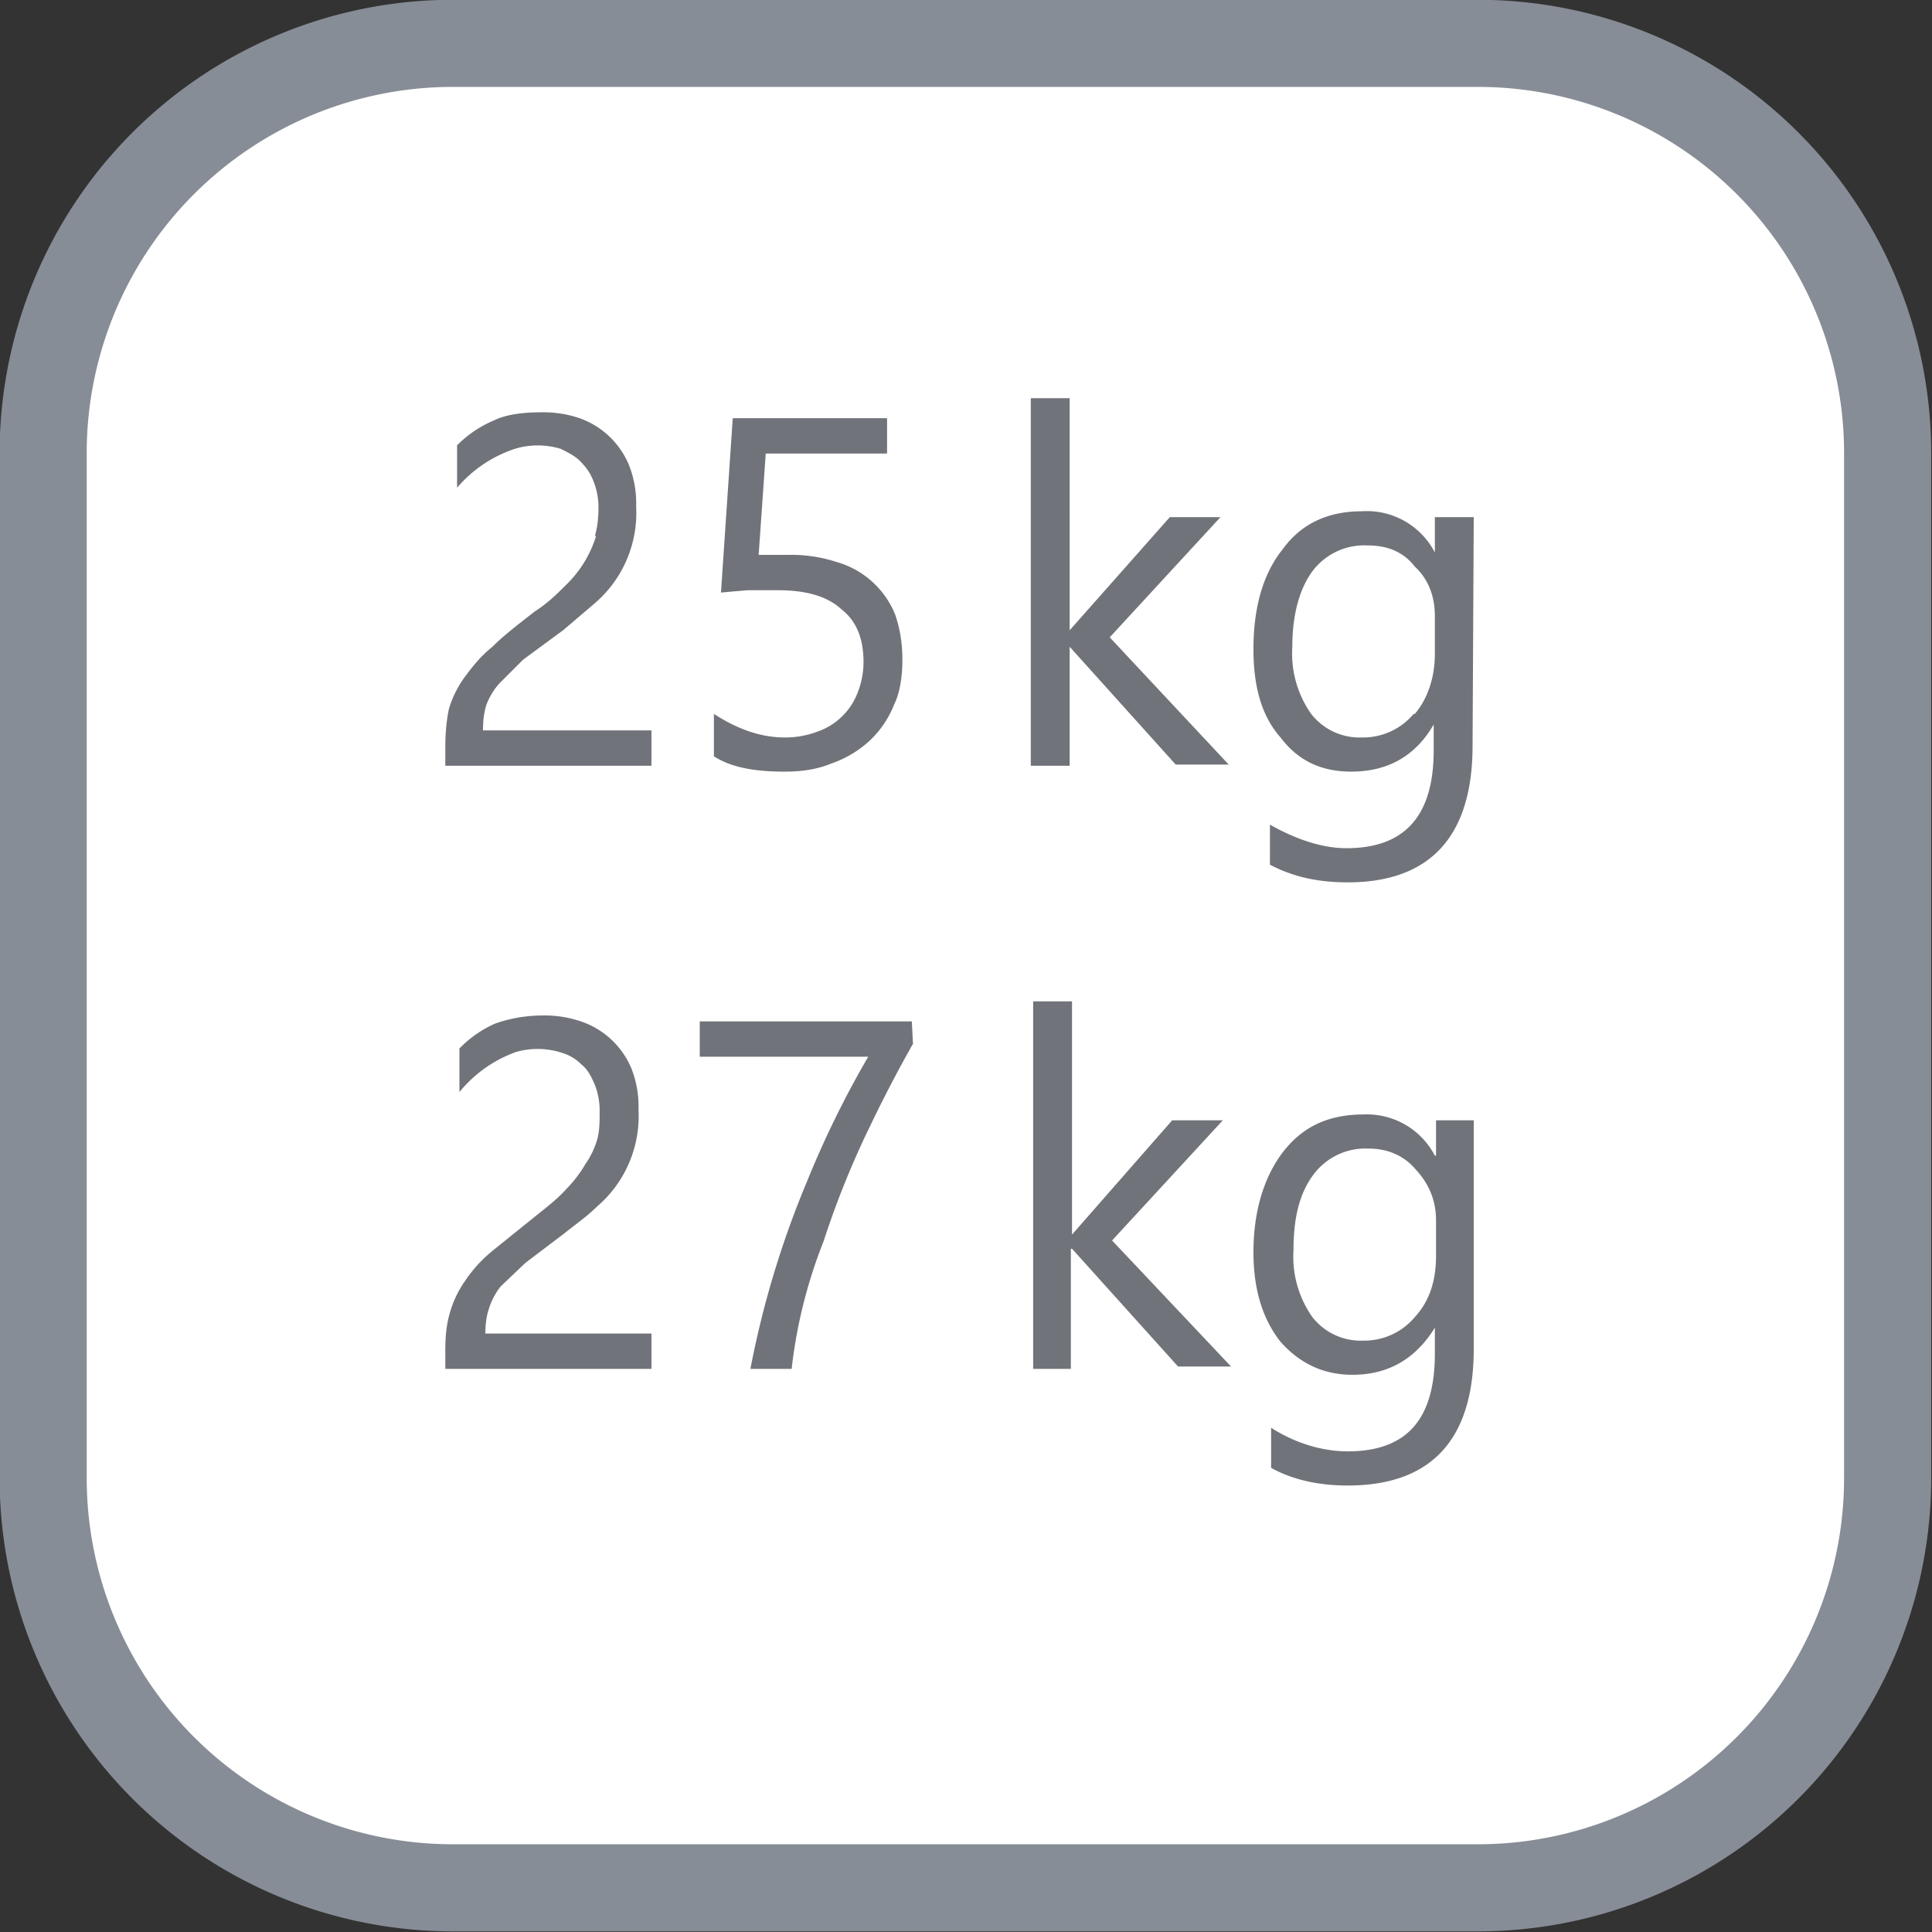
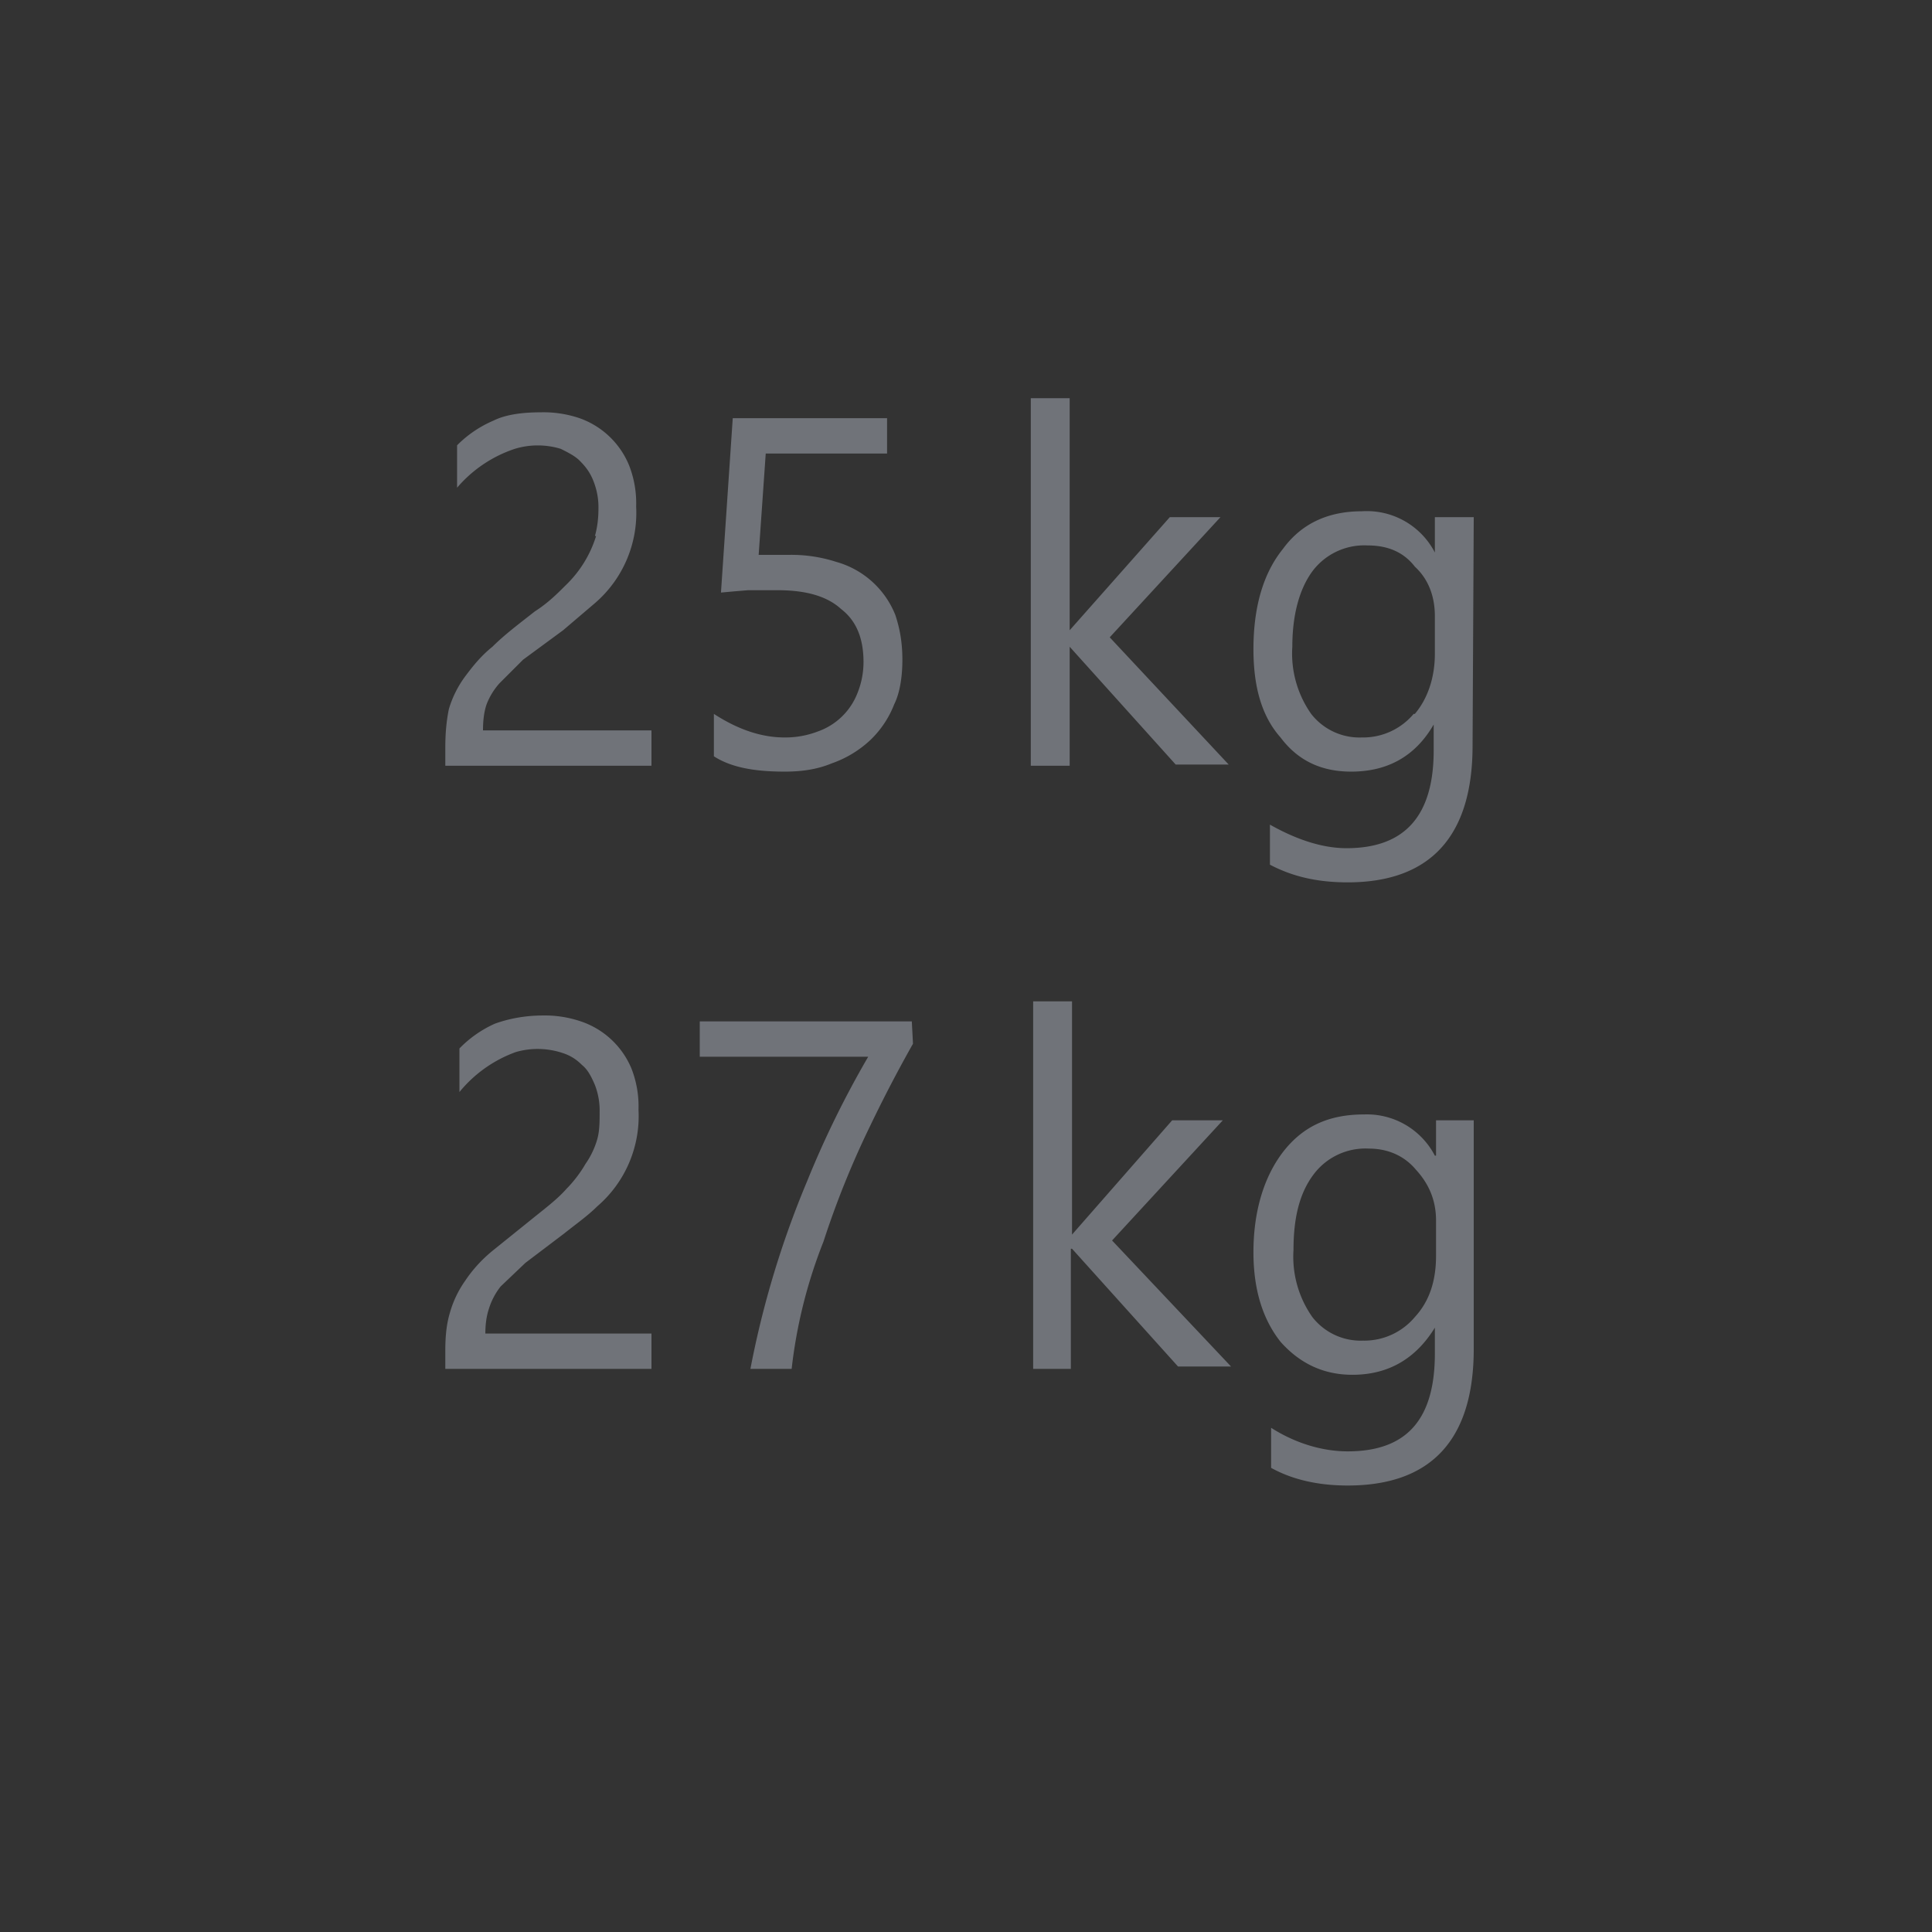
<svg xmlns="http://www.w3.org/2000/svg" viewBox="0 0 16.4 16.4" height="62" width="62">
  <rect x="0" y="0" width="16.4" height="16.4" fill="#333333" stroke="none" />
  <defs>
    <clipPath clipPathUnits="userSpaceOnUse" id="a">
-       <path d="M34.84 34.84h870.24v623.63H34.84z" />
-     </clipPath>
+       </clipPath>
  </defs>
  <g clip-path="url(#a)" transform="matrix(.643 0 0 -.643 -410.8 183.25)">
    <path d="M663.8 265.48a5.41 5.41 0 00-5.41-5.41h-13.53a5.41 5.41 0 00-5.41 5.4v13.54a5.41 5.41 0 005.4 5.41h13.54a5.41 5.41 0 005.41-5.4z" fill="#fff" />
-     <path d="M663.8 265.48a5.41 5.41 0 00-5.41-5.41h-13.53a5.41 5.41 0 00-5.41 5.4v13.54a5.41 5.41 0 005.4 5.41h13.54a5.41 5.41 0 005.41-5.4z" fill="none" stroke="#878d96" stroke-width="1.15" />
  </g>
  <path d="M12 6.06a.56.56 0 01-.44.2.52.52 0 01-.43-.2.89.89 0 01-.16-.57c0-.27.06-.49.17-.64a.55.55 0 01.47-.22c.16 0 .3.05.4.18.12.11.17.26.17.42v.32c0 .2-.06.38-.17.51m.5-1.67h-.33v.3a.65.65 0 00-.62-.35c-.28 0-.51.1-.67.32-.17.21-.25.5-.25.85 0 .32.07.57.23.75.15.2.35.29.6.29.32 0 .55-.14.7-.4v.22c0 .55-.24.83-.74.83-.2 0-.42-.07-.65-.2v.34c.19.1.4.15.66.15.7 0 1.06-.39 1.06-1.16zM9.42 5.41l.94-1.02h-.43l-.85.96V3.38h-.33V6.5h.33V5.49l.9 1h.45zM7.6 5.22a.76.76 0 00-.5-.45 1.24 1.24 0 00-.4-.06h-.26l.06-.86h1.03v-.3H6.22l-.1 1.48.11-.01.12-.01h.25c.24 0 .42.05.54.16.13.1.19.25.19.45a.7.7 0 01-.05.26.56.56 0 01-.34.33.77.77 0 01-.28.05c-.2 0-.4-.07-.6-.2v.36c.14.09.33.13.6.13.15 0 .28-.02.4-.07a.92.92 0 00.33-.2.84.84 0 00.2-.3c.05-.1.07-.24.07-.38s-.02-.26-.06-.38m-2.54-.67a.98.98 0 01-.26.42c-.07.07-.15.15-.26.22-.14.11-.26.2-.36.3-.1.08-.17.17-.23.25a.89.89 0 00-.14.28c-.02.1-.03.2-.03.33v.15h1.75v-.3H4.1c0-.09.01-.16.03-.22a.58.58 0 01.11-.18l.2-.2.34-.25.27-.23a1.01 1.01 0 00.35-.82.88.88 0 00-.06-.35.71.71 0 00-.42-.4.95.95 0 00-.33-.05c-.16 0-.3.02-.4.07a.97.97 0 00-.31.21v.36a1.1 1.1 0 01.49-.33.67.67 0 01.39 0c.06.03.12.06.16.1.05.05.09.1.12.18a.6.6 0 01.04.23c0 .08-.01.16-.03.23M12.01 11.18a.56.56 0 01-.44.2.52.52 0 01-.43-.2.89.89 0 01-.16-.57c0-.27.05-.48.17-.64a.55.55 0 01.47-.22c.16 0 .3.06.4.18.11.12.17.26.17.43v.3c0 .22-.06.39-.18.52m.5-1.67h-.32v.3h-.01a.65.65 0 00-.6-.35c-.3 0-.52.1-.69.32-.16.21-.25.5-.25.85 0 .32.08.57.23.76.16.18.36.28.61.28.31 0 .54-.14.7-.4v.22c0 .56-.24.83-.74.83-.2 0-.43-.06-.65-.2v.34c.18.1.4.15.65.15.71 0 1.07-.39 1.07-1.16zm-3.07 1.02l.94-1.02h-.43l-.85.97V8.5h-.33v3.12h.32V10.6h.01l.9 1h.45zm-1.7-1.86h-1.8v.3h1.43a8.26 8.26 0 00-.52 1.06 8 8 0 00-.48 1.59h.35a4.2 4.2 0 01.27-1.08 7.62 7.62 0 01.4-.99 11.63 11.63 0 01.36-.69zm-2.67 1a.7.7 0 01-.1.21c-.04.07-.1.15-.16.21-.07.08-.16.15-.26.23l-.36.29c-.1.08-.18.17-.24.26a.89.89 0 00-.13.27c-.03.1-.04.2-.04.33v.15h1.75v-.3H4.12c0-.08.01-.15.03-.21a.58.58 0 01.1-.19l.21-.2.33-.25c.1-.08.2-.15.28-.23a1.01 1.01 0 00.35-.82.88.88 0 00-.06-.35.71.71 0 00-.43-.4.95.95 0 00-.32-.05c-.16 0-.3.03-.41.07a.97.97 0 00-.3.21v.37a1.1 1.1 0 01.48-.34.67.67 0 01.4.01c.06.02.11.05.16.1.05.04.08.1.11.17a.6.6 0 01.04.23c0 .08 0 .16-.02.23" fill="#707379" />
</svg>